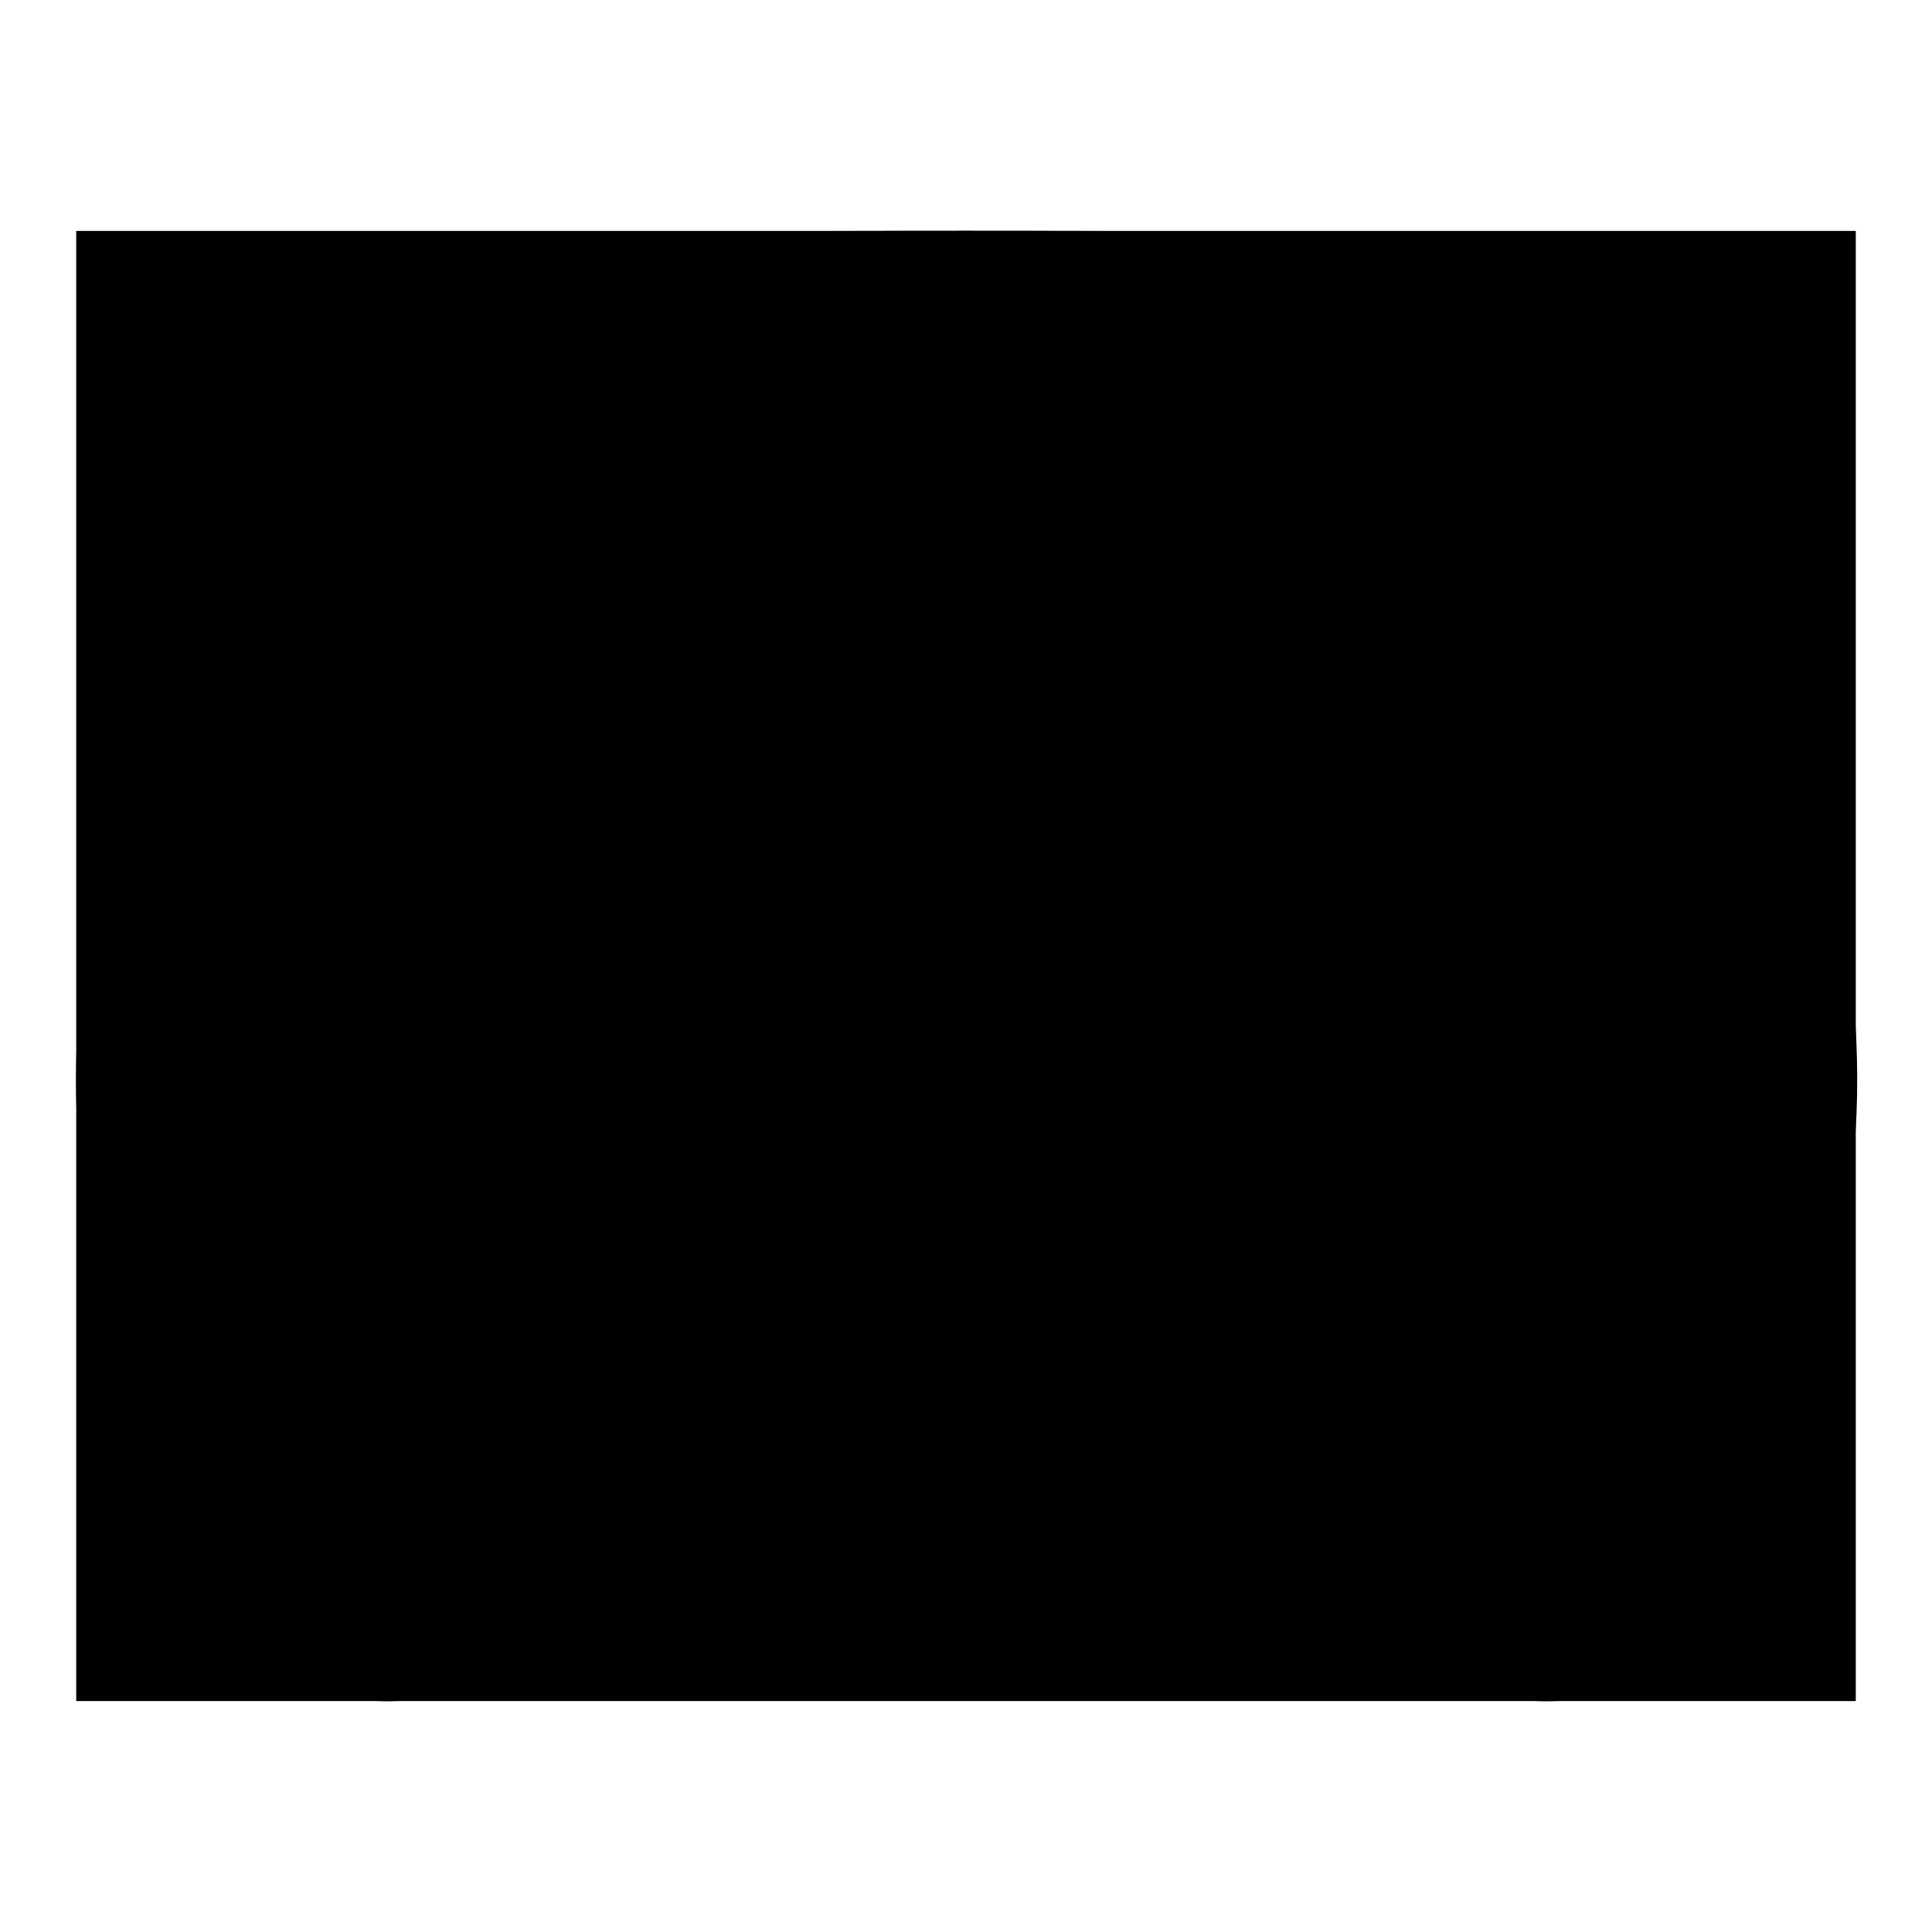
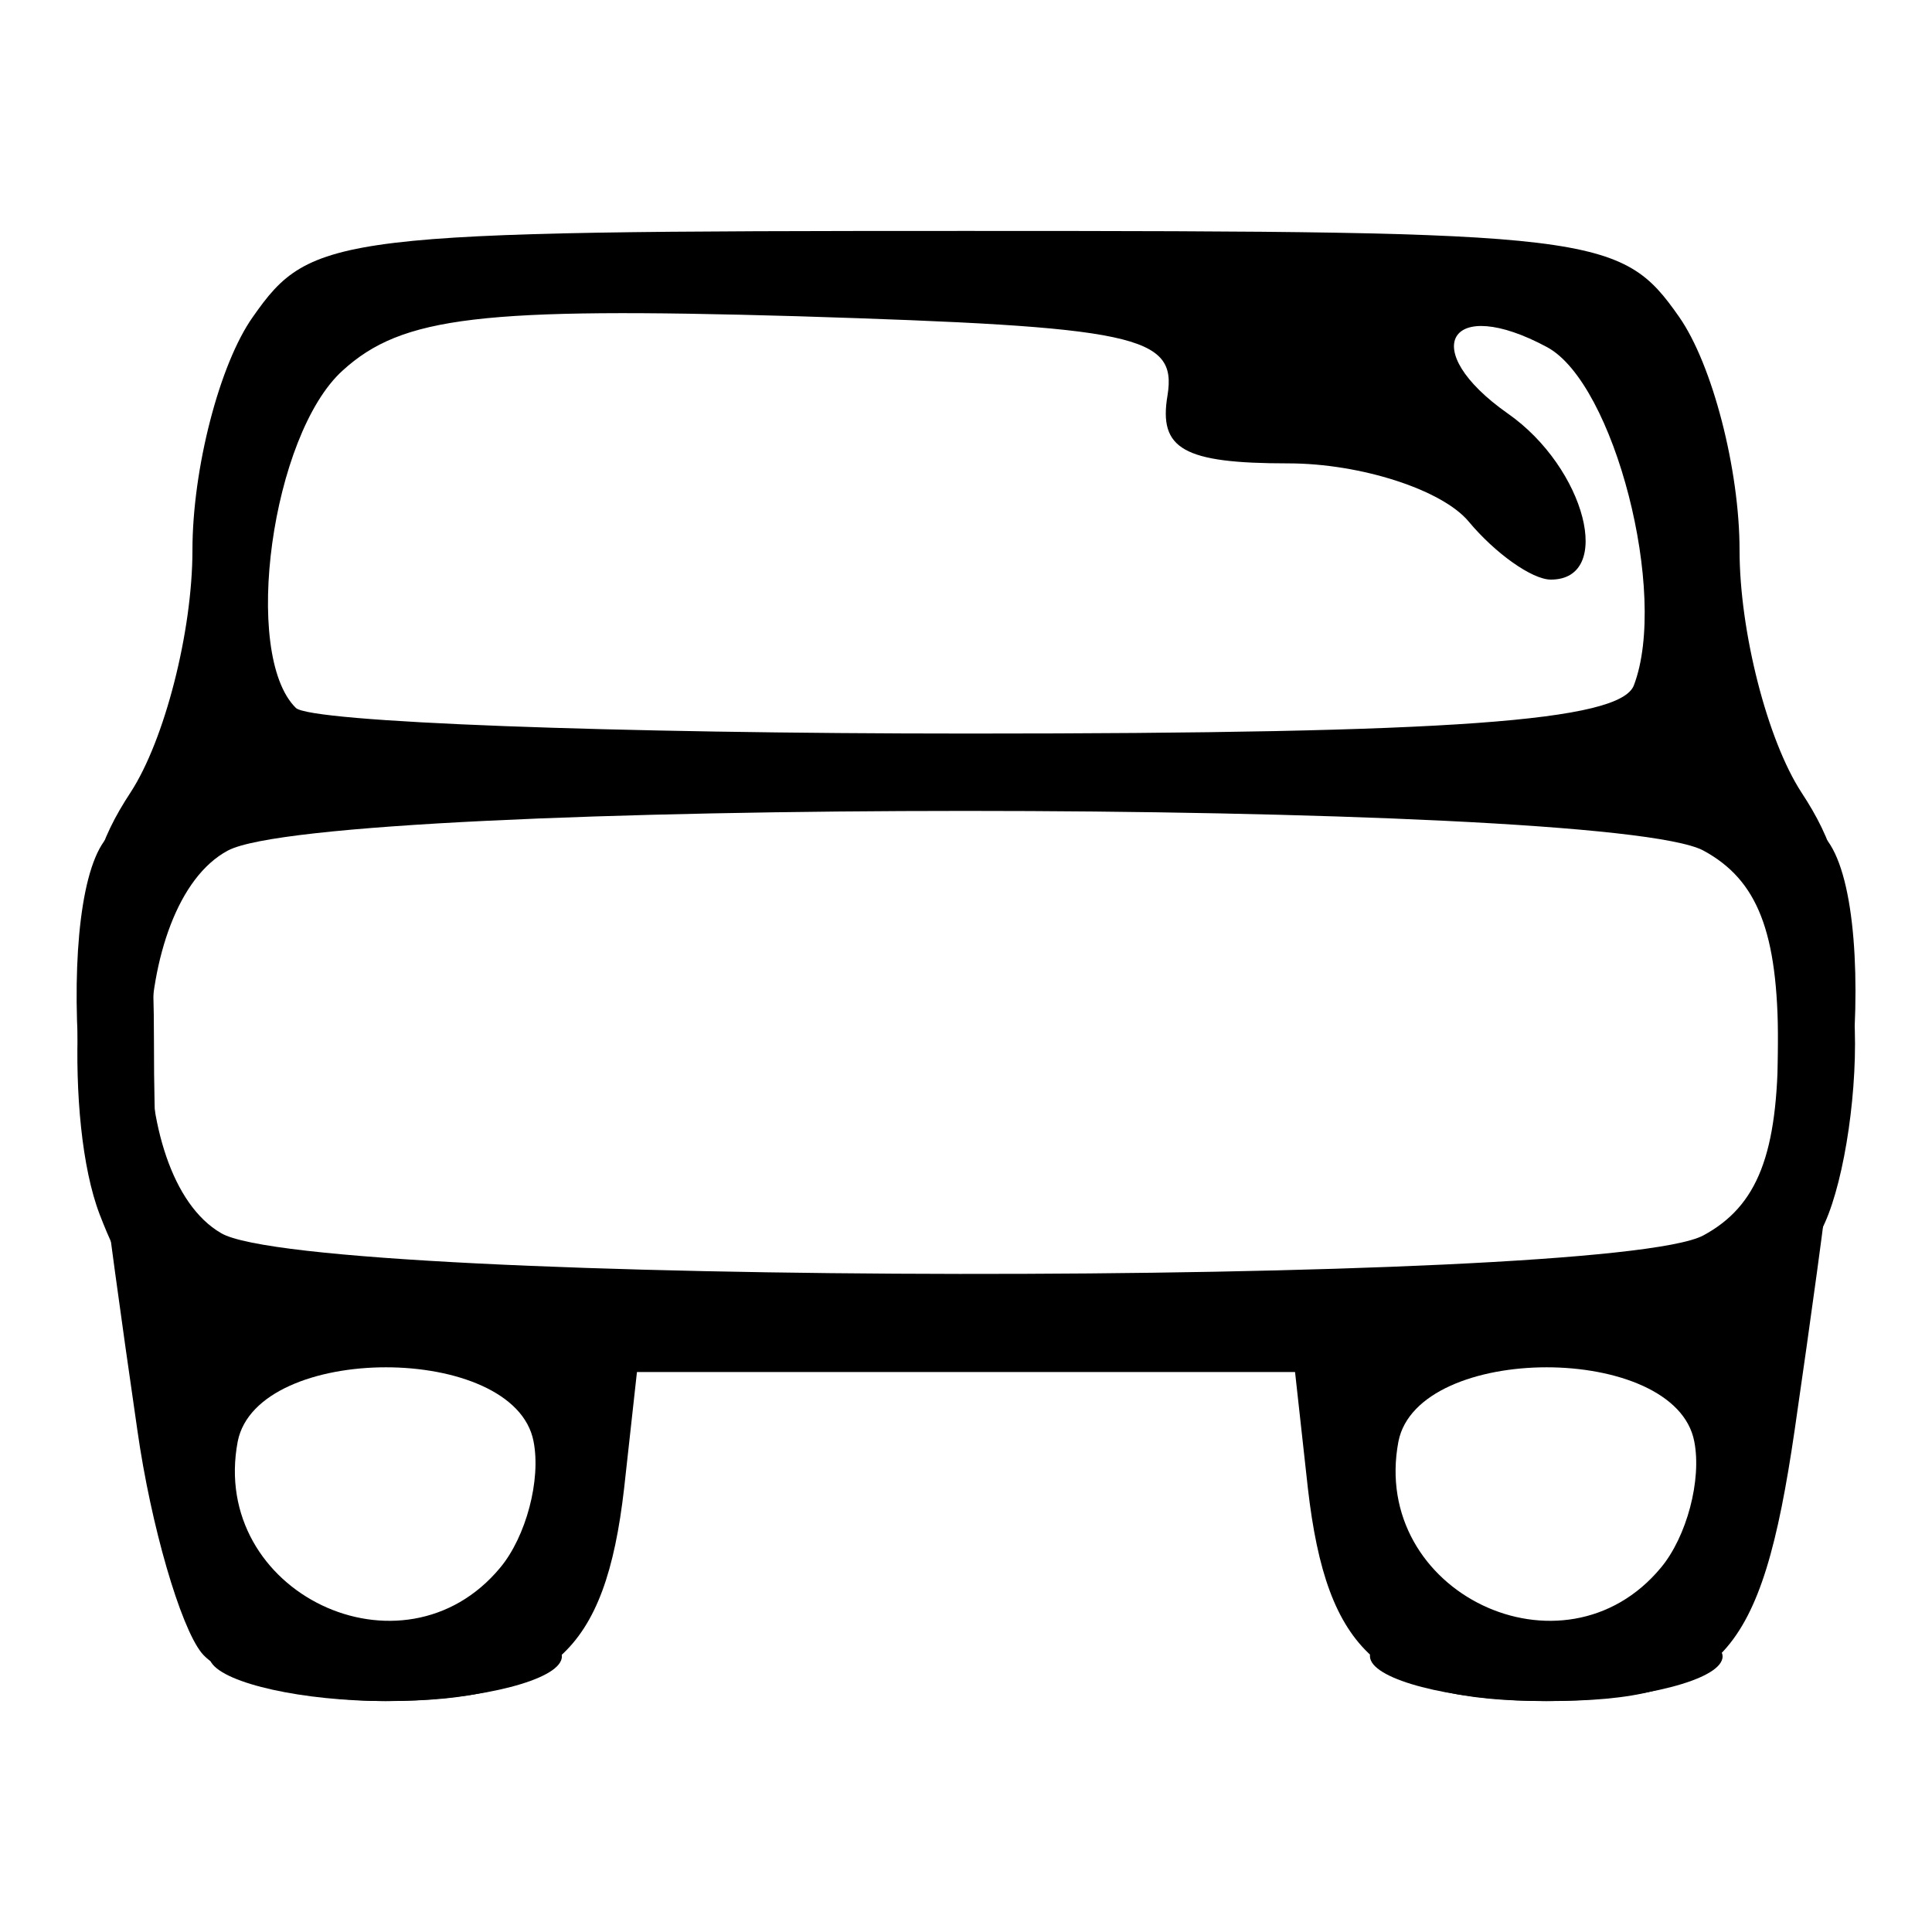
<svg xmlns="http://www.w3.org/2000/svg" version="1.1" x="0px" y="0px" viewBox="0 0 256 256" enable-background="new 0 0 256 256" xml:space="preserve">
  <g>
    <g>
-       <path fill="#000000" d="M10.1,128V30.6H128h117.9V128v97.4H128H10.1V128L10.1,128z" />
-       <path fill="#000000" d="M23.8,222c-1.9-1.9-3.4-13.3-3.4-25.3c0-12-2.3-23.3-5.1-25.1c-6.7-4.1-6.7-62.5,0-66.6c2.8-1.8,5.1-16.5,5.1-32.8c0-39.9,4.1-41.5,107.6-41.5c103.5,0,107.6,1.6,107.6,41.5c0,16.3,2.3,31.1,5.1,32.8c6.5,4,6.8,60.4,0.3,66.9c-2.6,2.7-5.5,15.2-6.4,27.9l-1.6,23.1l-22.8,1.6c-28.3,2-46.4-7-46.4-23c0-11.4-1.7-11.9-35.9-11.9c-33.3,0-35.9,0.8-35.9,11c0,6-4,14-9,17.8C73.9,225.3,29.8,228.1,23.8,222z M61.4,197.2c0-4.3-4.6-7.7-10.3-7.7s-10.3,3.4-10.3,7.7c0,4.3,4.6,7.7,10.3,7.7C56.8,204.9,61.4,201.5,61.4,197.2z M215.1,197.2c0-4.3-4.6-7.7-10.3-7.7s-10.3,3.4-10.3,7.7c0,4.3,4.6,7.7,10.3,7.7S215.1,201.5,215.1,197.2z M225.4,138.3v-20.5H128H30.6v20.5v20.5H128h97.4V138.3z M191.4,79.3c-2-5.1-9.9-7.7-23.4-7.7c-16.3,0-21-2.1-23.2-10.4c-2.5-9.7-6.1-10.3-49.5-9l-46.8,1.4l-1.6,16.7L45.3,87h74.5C183.9,87,193.9,85.9,191.4,79.3z" />
-       <path fill="#000000" d="M26.5,219.2c-3.4-3.4-6.1-14.8-6.1-25.3c0-10.5-2.3-20.6-5.1-22.3c-6.7-4.1-6.7-62.5,0-66.6c2.8-1.7,5.1-15.5,5.1-30.5c0-41.4,6-43.9,107.6-43.9c101.6,0,107.6,2.5,107.6,43.9c0,15,2.3,28.7,5.1,30.5c6.7,4.1,6.7,62.5,0,66.6c-2.8,1.7-5.1,11.8-5.1,22.3c0,24-7.3,31.5-30.5,31.3c-22.1-0.1-34.5-8.8-36.9-25.6c-1.7-12.1-3.3-12.6-40.2-12.6c-36.9,0-38.5,0.5-40.2,12.6c-1,6.9-5.6,15.5-10.3,19.1C66.7,226.9,34.5,227.3,26.5,219.2z M63.9,197.3c0-11.3-15.9-17-24.3-8.6c-8.6,8.6-0.1,22.2,12.7,20.4C59.9,208,63.9,203.9,63.9,197.3z M217.7,197.3c0-11.3-15.9-17-24.3-8.6c-8.6,8.6-0.1,22.2,12.7,20.4C213.7,208,217.7,203.9,217.7,197.3z M228,138.3v-23.1H128H28l-1.6,17.1c-3.1,32.7-5.9,31.9,102.8,30.4l98.8-1.4L228,138.3L228,138.3z M210,87c0-2.8-3.2-5.1-7.2-5.1c-3.9,0-8.5-3.5-10.1-7.7c-1.9-5-9.9-7.7-23-7.7c-15.7,0-20.6-2.2-22.8-10.3C144.6,47,140,46,98.7,46c-28.6,0-47.9,2.3-51.7,6.1c-6.6,6.6-8.4,30.9-2.7,36.6C50,94.4,210,92.7,210,87L210,87z" />
-       <path fill="#000000" d="M26.7,219c-11.8-14.6-16-86.9-7.9-138.1c7.8-49.4,9.5-50.3,109.2-50.3c79.8,0,86.2,0.7,95.1,10.5c15.9,17.5,23.5,93.3,15,148.4c-4.7,30.2-10,35.9-33.5,35.9c-20.7,0-35.5-13.3-35.5-31.9c0-8-5.1-9.1-41-9.1c-35.9,0-41,1.1-41,9.1c0,18.6-14.9,31.9-35.5,31.9C40.7,225.4,29.5,222.5,26.7,219z M66.5,197.2c0-10.8-2.4-12.8-15.4-12.8c-13,0-15.4,2-15.4,12.8c0,10.8,2.4,12.8,15.4,12.8C64.1,210,66.5,208,66.5,197.2z M220.3,197.2c0-10.8-2.4-12.8-15.4-12.8c-13,0-15.4,2-15.4,12.8c0,10.8,2.4,12.8,15.4,12.8C217.9,210,220.3,208,220.3,197.2z M228,138.3v-23.1H128H28l-1.6,17.1c-3.1,32.7-5.9,31.9,102.8,30.4l98.8-1.4L228,138.3L228,138.3z M215.1,87c0-2.8-3.5-5.1-7.9-5.1s-9.2-3.5-10.8-7.7c-1.7-4.3-9.3-7.7-17.4-7.7c-19.7,0-30.6-4.8-30.6-13.5c0-6-9.8-7.1-52.5-5.9l-52.5,1.4l-1.6,21.8l-1.6,21.8h87.4C182.6,92.1,215.1,90.2,215.1,87L215.1,87z M215.1,59.4c0-1.1-4-5.1-9-9c-8.1-6.4-8.3-6.2-1.9,1.9C210.9,60.9,215.1,63.6,215.1,59.4L215.1,59.4z" />
      <path fill="#000000" d="M26.7,219c-2.8-3.5-6.7-16.8-8.5-29.5c-9-62.1-9.1-72-0.9-84.5c4.5-6.9,8.2-21.3,8.2-32.1c0-10.8,3.6-24.7,8-30.9c7.7-11,10.9-11.4,94.5-11.4c83.6,0,86.8,0.4,94.5,11.4c4.4,6.3,8,20.2,8,30.9c0,10.8,3.7,25.2,8.2,32.1c8.2,12.5,8.1,22.4-0.9,84.5c-4.4,30.1-9.7,35.9-32.9,35.9c-22,0-29.1-6.4-31.6-28.2l-1.7-15.4H128H84.4l-1.7,15.4c-2.5,21.8-9.6,28.2-31.6,28.2C40.5,225.4,29.5,222.5,26.7,219z M66.3,207.7c3.4-4.1,5.4-11.6,4.4-16.7c-2.5-13.1-36.6-13.1-39.2,0C27.7,211,53.4,223.3,66.3,207.7z M220.1,207.7c3.4-4.1,5.4-11.6,4.4-16.7c-2.5-13.1-36.6-13.1-39.2,0C181.5,211,207.2,223.3,220.1,207.7z M225.7,163.7c7.2-3.9,9.9-10.8,9.9-25.5c0-14.7-2.7-21.6-9.9-25.5c-13.1-7-182.4-7-195.5,0c-13.3,7.1-14,43.1-0.9,50.7C41.3,170.5,212.8,170.6,225.7,163.7L225.7,163.7z M216.5,90.8c4.6-12.1-2.6-40-11.5-44.8c-13-7-17.3,0.3-5.2,8.8c10.3,7.2,14.1,22,5.7,22c-2.5,0-7.4-3.5-10.9-7.7c-3.5-4.2-14.3-7.7-23.9-7.7c-13.9,0-17.2-1.9-16-9c1.3-8-4.2-9.1-49.1-10.5c-41.8-1.2-52.3,0-60.2,7.2C36,57.6,32,86.7,39.2,93.8c1.9,1.9,42,3.4,89.2,3.4C192.2,97.2,214.7,95.6,216.5,90.8z" />
-       <path fill="#000000" d="M25.8,215.7c-3-5.6-5.4-18.3-5.4-28.1c0-9.9-2.3-19.4-5.1-21.1c-8.3-5.1-6.2-51.7,2.6-58.9c4.5-3.7,7.7-14.9,7.7-26.6c0-20.5,7.2-39.5,17.4-46.4c3.1-2.1,41.4-3.8,85.1-3.8c43.7,0,82,1.7,85.1,3.8c10.3,6.9,17.4,25.9,17.4,46.4c0,11.7,3.2,22.9,7.7,26.6c8.8,7.3,10.8,53.8,2.6,58.9c-2.8,1.7-5.1,11.8-5.1,22.4c0,28.1-9,37.7-33.4,35.7c-20.6-1.7-21.6-2.9-31.2-38.8c-1.2-4.5-14.3-6.4-43-6.4c-28.7,0-41.9,2-43,6.4c-9.6,36.3-10.4,37.1-32.3,38.7C35.6,225.6,30.2,223.9,25.8,215.7z M69.1,197.2c0-14.1-1.4-15.4-17.9-15.4c-13.2,0-18.3,2.4-19.6,9.3c-3.4,17.5,3.2,24.8,20.8,23.1C67.1,212.8,69.1,210.8,69.1,197.2z M222.8,197.2c0-14.1-1.4-15.4-17.9-15.4c-13.2,0-18.3,2.4-19.6,9.3c-3.4,17.5,3.2,24.8,20.8,23.1C220.9,212.8,222.8,210.8,222.8,197.2z M229.5,164.6c4.5-2.8,6.2-12.8,5.1-29.4l-1.6-25.1H128H22.9l-1.6,25.2c-1.1,16.6,0.7,26.6,5.1,29.4C35.2,170.1,220.8,170.1,229.5,164.6z M219.3,75.1c2.7-33-0.7-34.2-90.9-34.2c-55.7,0-82.3,1.9-86.5,6.1c-6.6,6.6-8.5,41.1-2.6,46.9c2,2,42.9,2.9,91,2.1l87.5-1.4L219.3,75.1z M197.4,66.8c-1.9-3-11.3-5.5-21-5.5s-17.6-2.3-17.6-5.1c0-7.7,27.4-6.2,38.7,2.1c5.5,4,8.5,8.8,6.6,10.6C202.3,70.8,199.3,69.8,197.4,66.8z" />
      <path fill="#000000" d="M28,220.3c-2-3.2,6.9-5.1,23.1-5.1c16.2,0,25,2,23.1,5.1c-1.7,2.8-12.1,5.1-23.1,5.1C40.2,225.4,29.8,223.1,28,220.3z M181.8,220.3c-2-3.2,6.9-5.1,23.1-5.1c16.2,0,25,2,23.1,5.1c-1.7,2.8-12.1,5.1-23.1,5.1C193.9,225.4,183.6,223.1,181.8,220.3L181.8,220.3z M18.3,171.7c-9.1-13.8-11.2-56.6-3.1-61.6c3.2-2,5.2,8.5,5.2,27.9c0,24.2,1.7,31.1,7.7,31.1c8.4,0,10.4,8,3.1,12.5C28.6,183,22.9,178.6,18.3,171.7z M69.1,179.3c-1.7-2.8,1.7-5.1,7.7-5.1c6,0,9.4,2.3,7.7,5.1c-1.7,2.8-5.2,5.1-7.7,5.1C74.3,184.4,70.8,182.1,69.1,179.3z M171.6,179.3c-1.7-2.8,1.7-5.1,7.7-5.1s9.4,2.3,7.7,5.1c-1.7,2.8-5.2,5.1-7.7,5.1S173.3,182.1,171.6,179.3z M223.9,181.2c-6.1-6.1-4.1-12.2,4-12.2c6,0,7.7-6.9,7.7-31.1c0-19.4,1.9-29.9,5.1-27.9c8.7,5.4,5.8,50.1-4.2,63C231.6,179.6,225.9,183.2,223.9,181.2L223.9,181.2z M26.1,103c2.1-6.4,9.6-7.9,9.6-1.9c0,2.1-2.6,4.7-5.8,5.8C26.8,107.9,25.1,106.2,26.1,103z M218.7,104.2c-1.8-1.8-2-5.3-0.5-7.8c3.3-5.3,12.3-0.7,12.3,6.2C230.5,108.2,223.6,109.1,218.7,104.2L218.7,104.2z M40.9,35.7c10-6.5,164.3-6.5,174.3,0c5.1,3.3-24.1,5-87.1,5S35.7,39,40.9,35.7L40.9,35.7z" />
      <path fill="#000000" d="M30.6,220.3c-5.5-3.5,0.4-5,20.5-5c20.1,0,26,1.4,20.5,5c-4.2,2.7-13.5,5-20.5,5S34.8,223,30.6,220.3z M184.4,220.3c-5.5-3.5,0.4-5,20.5-5s26,1.4,20.5,5c-4.2,2.7-13.5,5-20.5,5C197.8,225.2,188.6,223,184.4,220.3z M13.2,160.9c-4.7-12.3-3.6-39.6,2-48.3c3.5-5.4,5,1.8,5.1,24.3C20.4,169.7,18.7,175.2,13.2,160.9z M235.8,138.3c0-23.4,1.5-31,5-25.6c2.7,4.2,5,15.8,5,25.6c0,9.9-2.2,21.4-5,25.6C237.3,169.3,235.8,161.6,235.8,138.3L235.8,138.3z M46,35.7c10-6.5,154-6.5,164,0c5.1,3.3-22.2,5-82,5C68.2,40.7,40.9,39,46,35.7z" />
    </g>
  </g>
</svg>